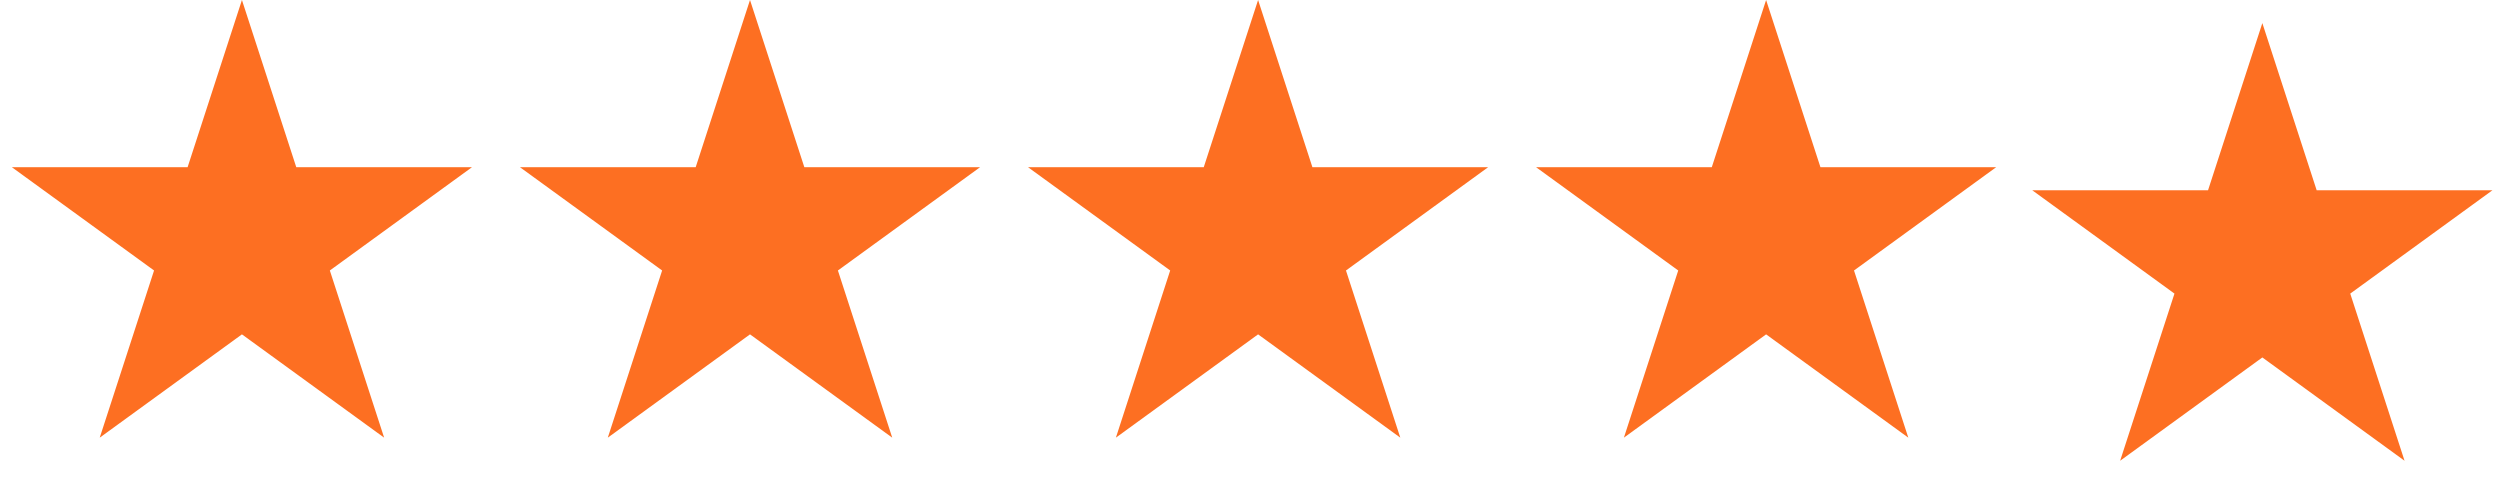
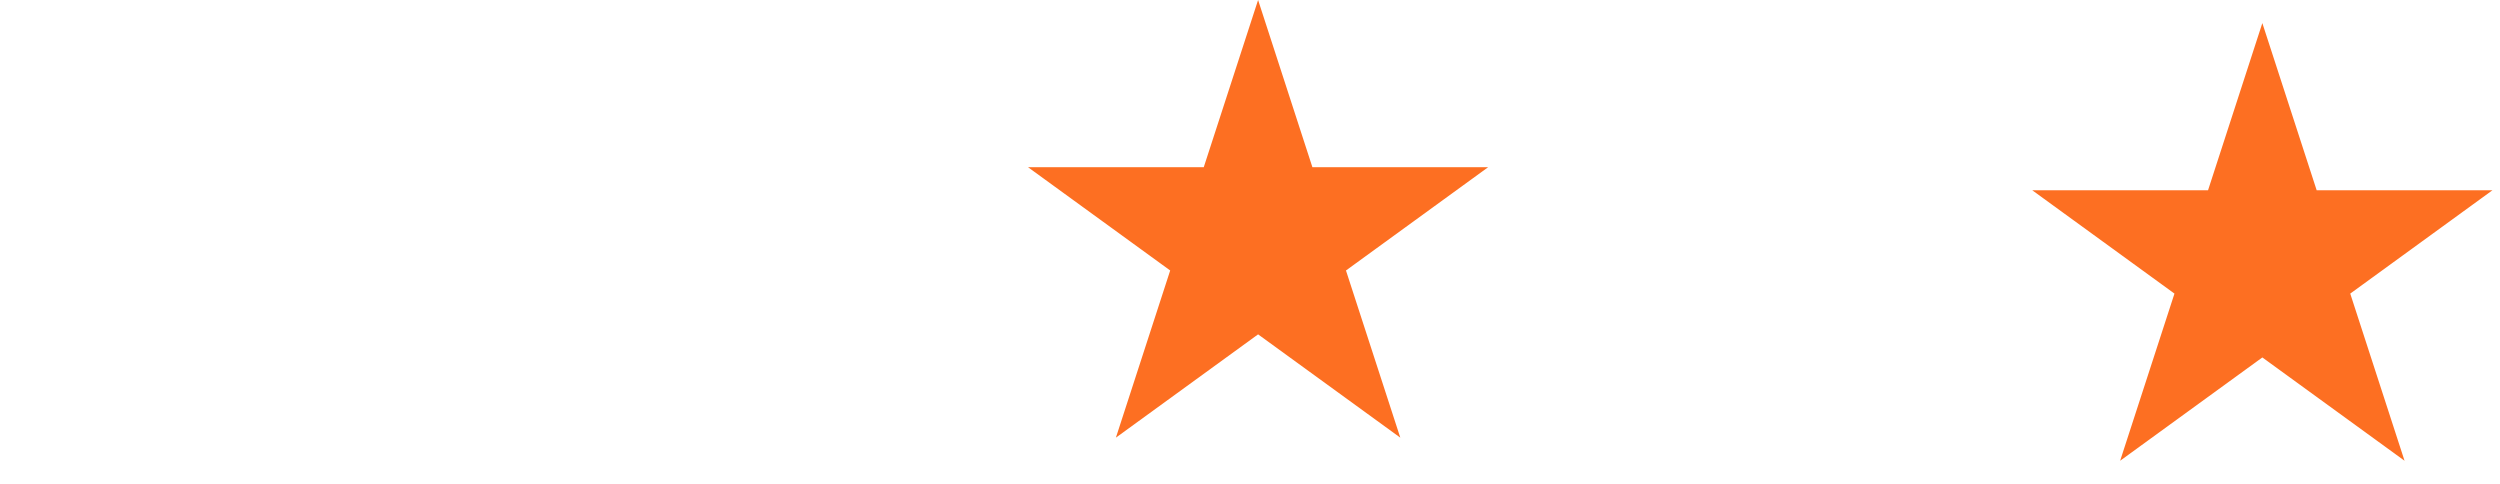
<svg xmlns="http://www.w3.org/2000/svg" width="93" height="18" viewBox="0 0 93 18" fill="none">
-   <path d="M9 0L11.021 6.219H17.559L12.27 10.062L14.29 16.281L9 12.438L3.71 16.281L5.731 10.062L0.44 6.219H6.979L9 0Z" fill="#FD6F22" />
-   <path d="M27.9 0L29.921 6.219H36.46L31.17 10.062L33.191 16.281L27.9 12.438L22.61 16.281L24.631 10.062L19.341 6.219H25.88L27.9 0Z" fill="#FD6F22" />
  <path d="M46.801 0L48.821 6.219H55.36L50.07 10.062L52.091 16.281L46.801 12.438L41.511 16.281L43.531 10.062L38.241 6.219H44.78L46.801 0Z" fill="#FD6F22" />
-   <path d="M65.699 0L67.72 6.219H74.259L68.969 10.062L70.989 16.281L65.699 12.438L60.409 16.281L62.43 10.062L57.14 6.219H63.679L65.699 0Z" fill="#FD6F22" />
  <path d="M84.159 0.859L82.139 7.078H75.6L80.89 10.922L78.869 17.14L84.159 13.297L89.449 17.14L87.429 10.922L92.719 7.078H86.18L84.159 0.859Z" fill="#FD6F22" />
</svg>